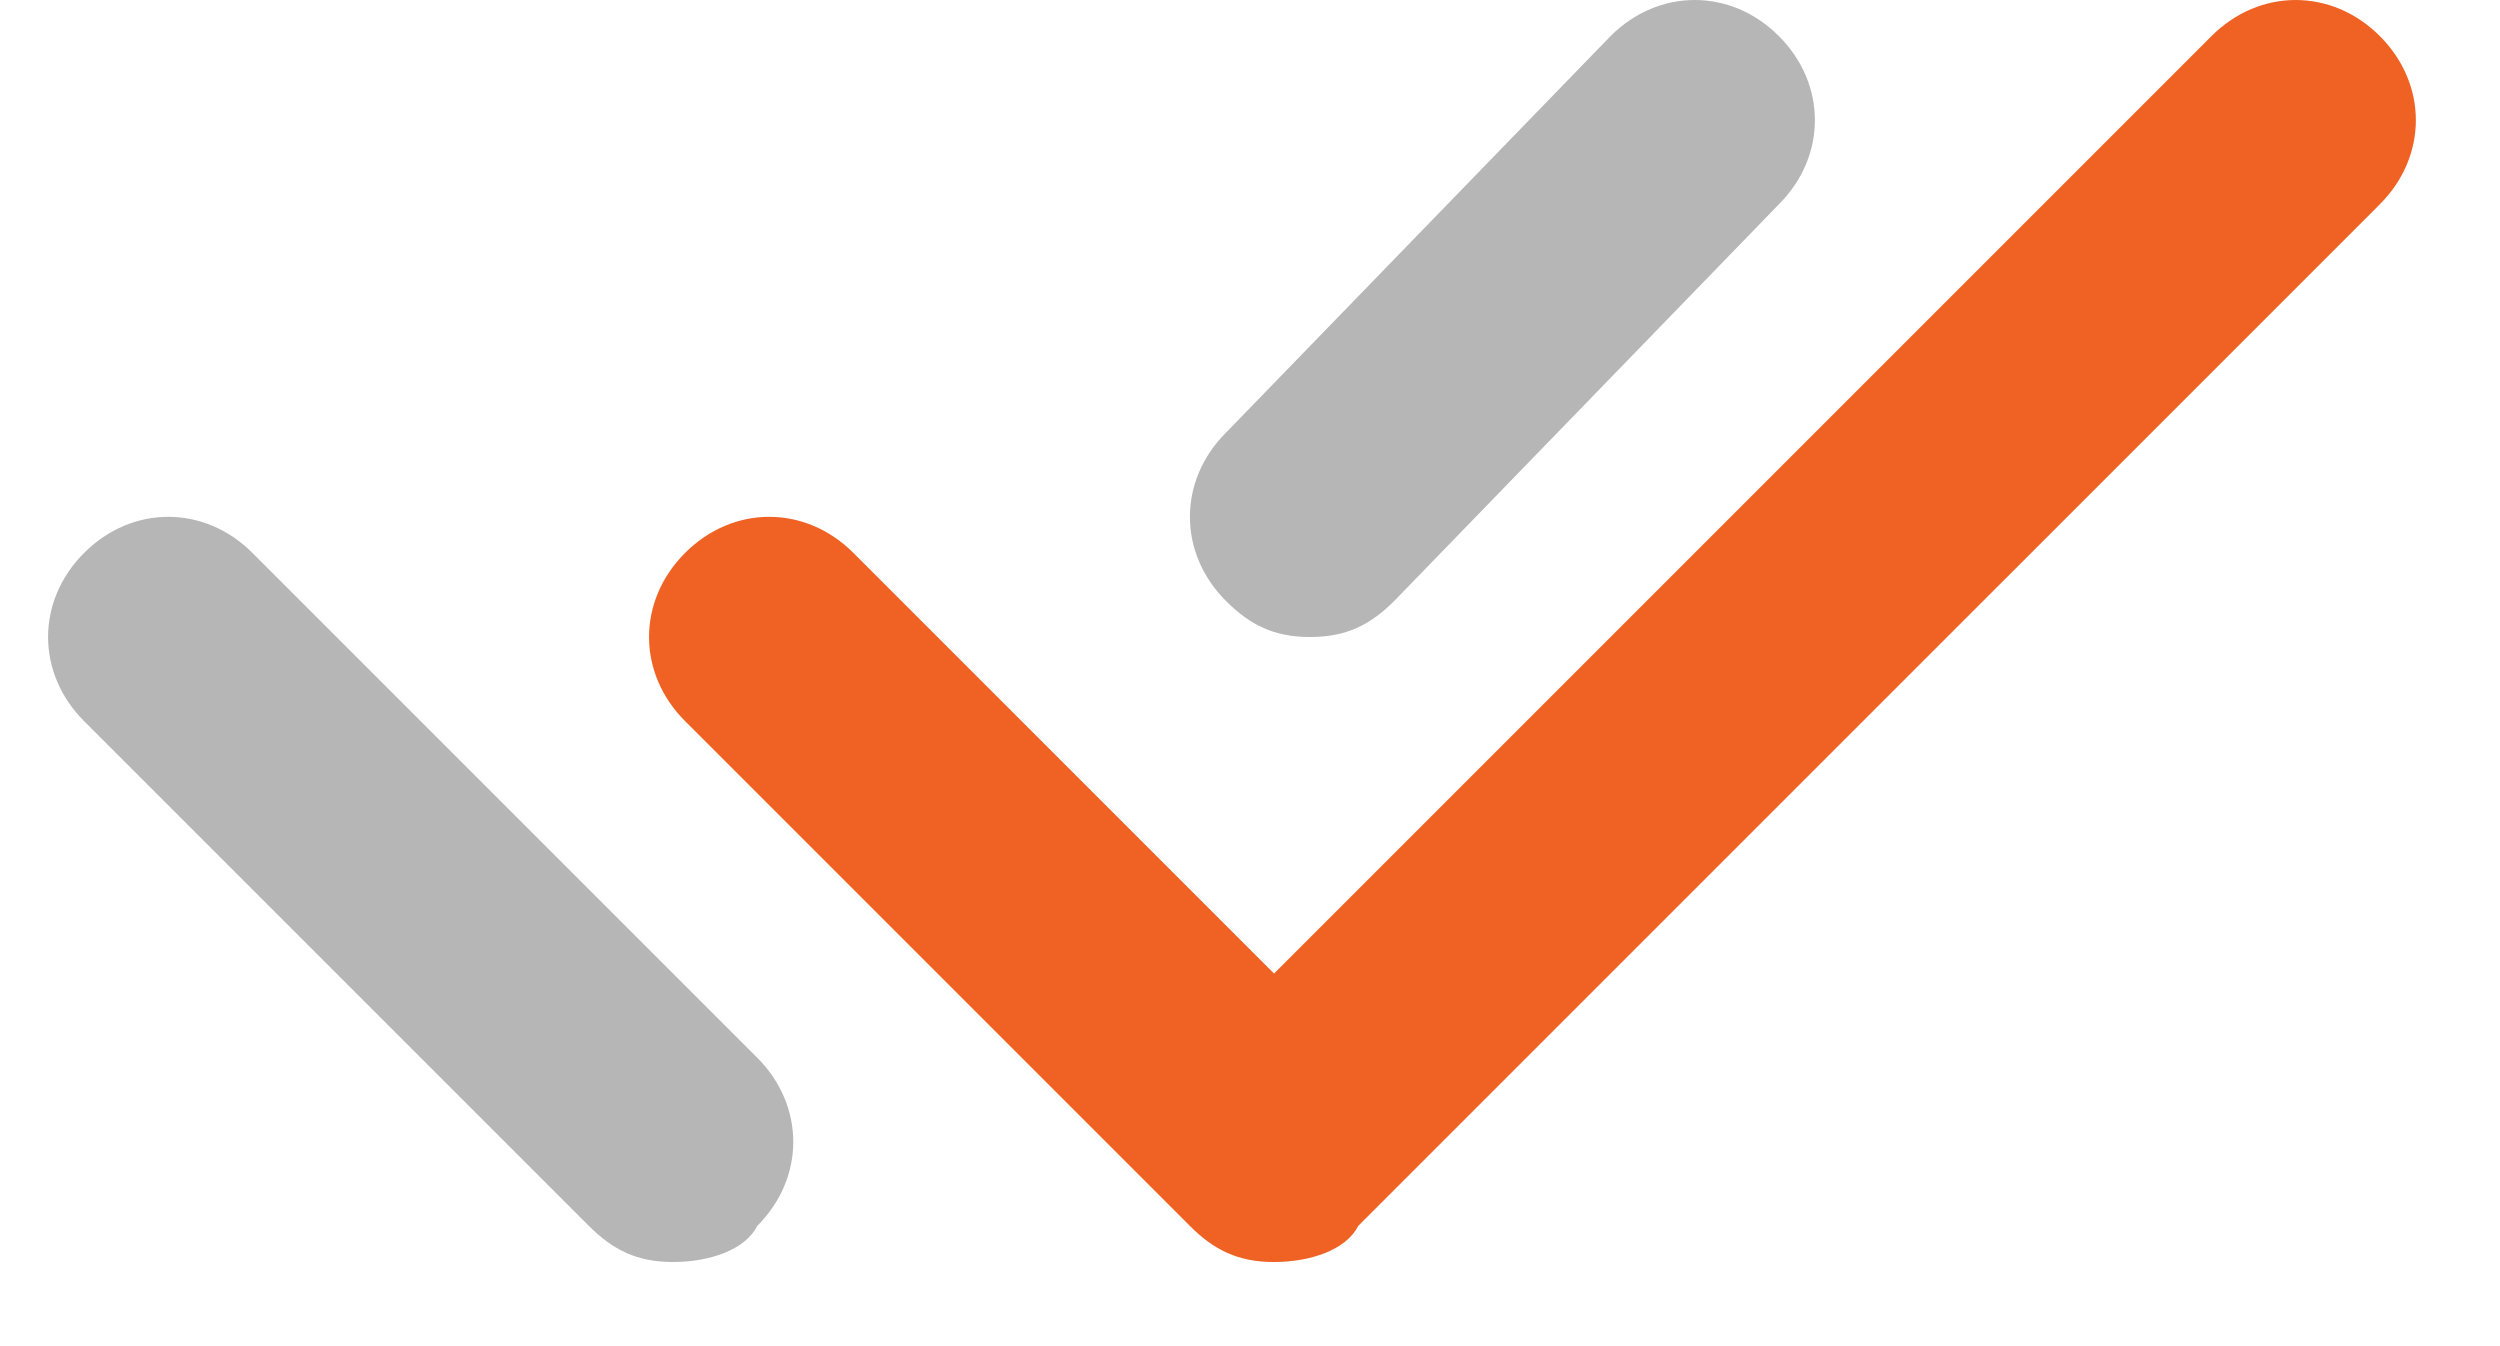
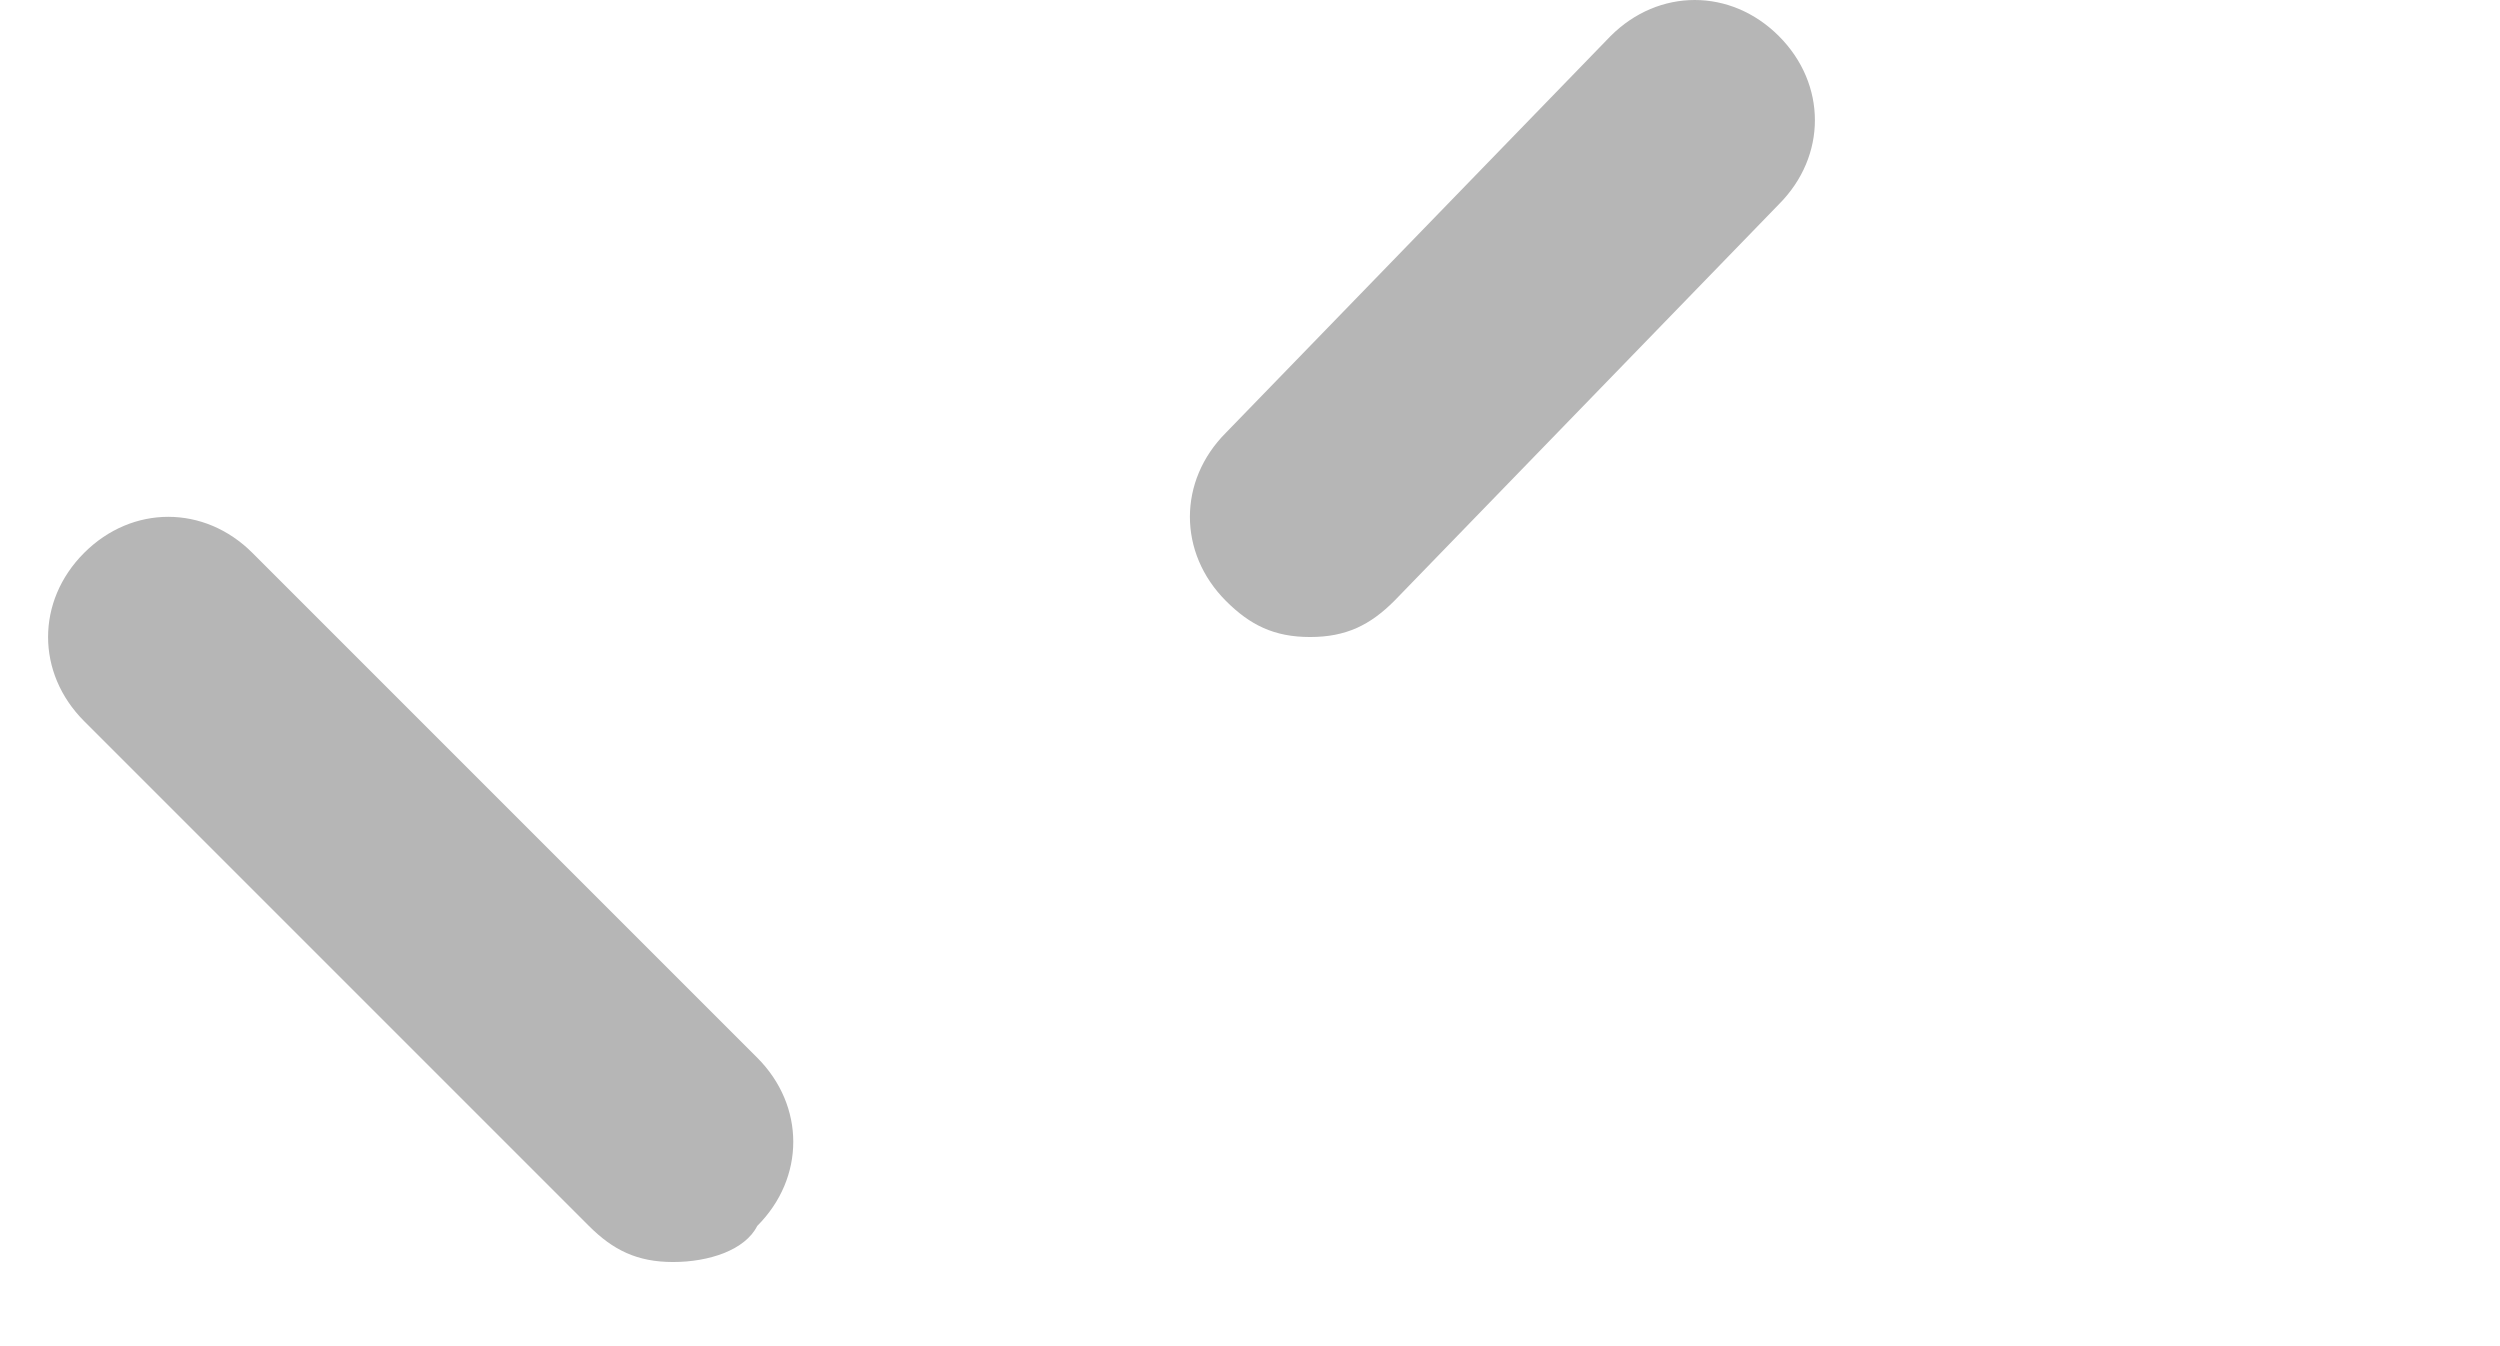
<svg xmlns="http://www.w3.org/2000/svg" width="26" height="14" viewBox="0 0 26 14" fill="none">
-   <path d="M13.25 13.125C12.875 13.125 12.625 13 12.375 12.75L7.125 7.5C6.625 7 6.625 6.25 7.125 5.75C7.625 5.25 8.375 5.25 8.875 5.75L13.25 10.125L23 0.375C23.5 -0.125 24.25 -0.125 24.75 0.375C25.25 0.875 25.25 1.625 24.75 2.125L14.125 12.75C14 13 13.625 13.125 13.25 13.125Z" fill="#EF6224" />
  <path d="M7 13.125C6.625 13.125 6.375 13 6.125 12.75L0.875 7.5C0.375 7 0.375 6.25 0.875 5.75C1.375 5.25 2.125 5.25 2.625 5.75L7.875 11C8.375 11.5 8.375 12.25 7.875 12.75C7.75 13 7.375 13.125 7 13.125ZM13.625 6.625C13.25 6.625 13 6.5 12.75 6.25C12.25 5.75 12.25 5 12.75 4.5L16.75 0.375C17.25 -0.125 18 -0.125 18.5 0.375C19 0.875 19 1.625 18.5 2.125L14.5 6.25C14.25 6.5 14 6.625 13.625 6.625Z" fill="#B6B6B6" />
</svg>